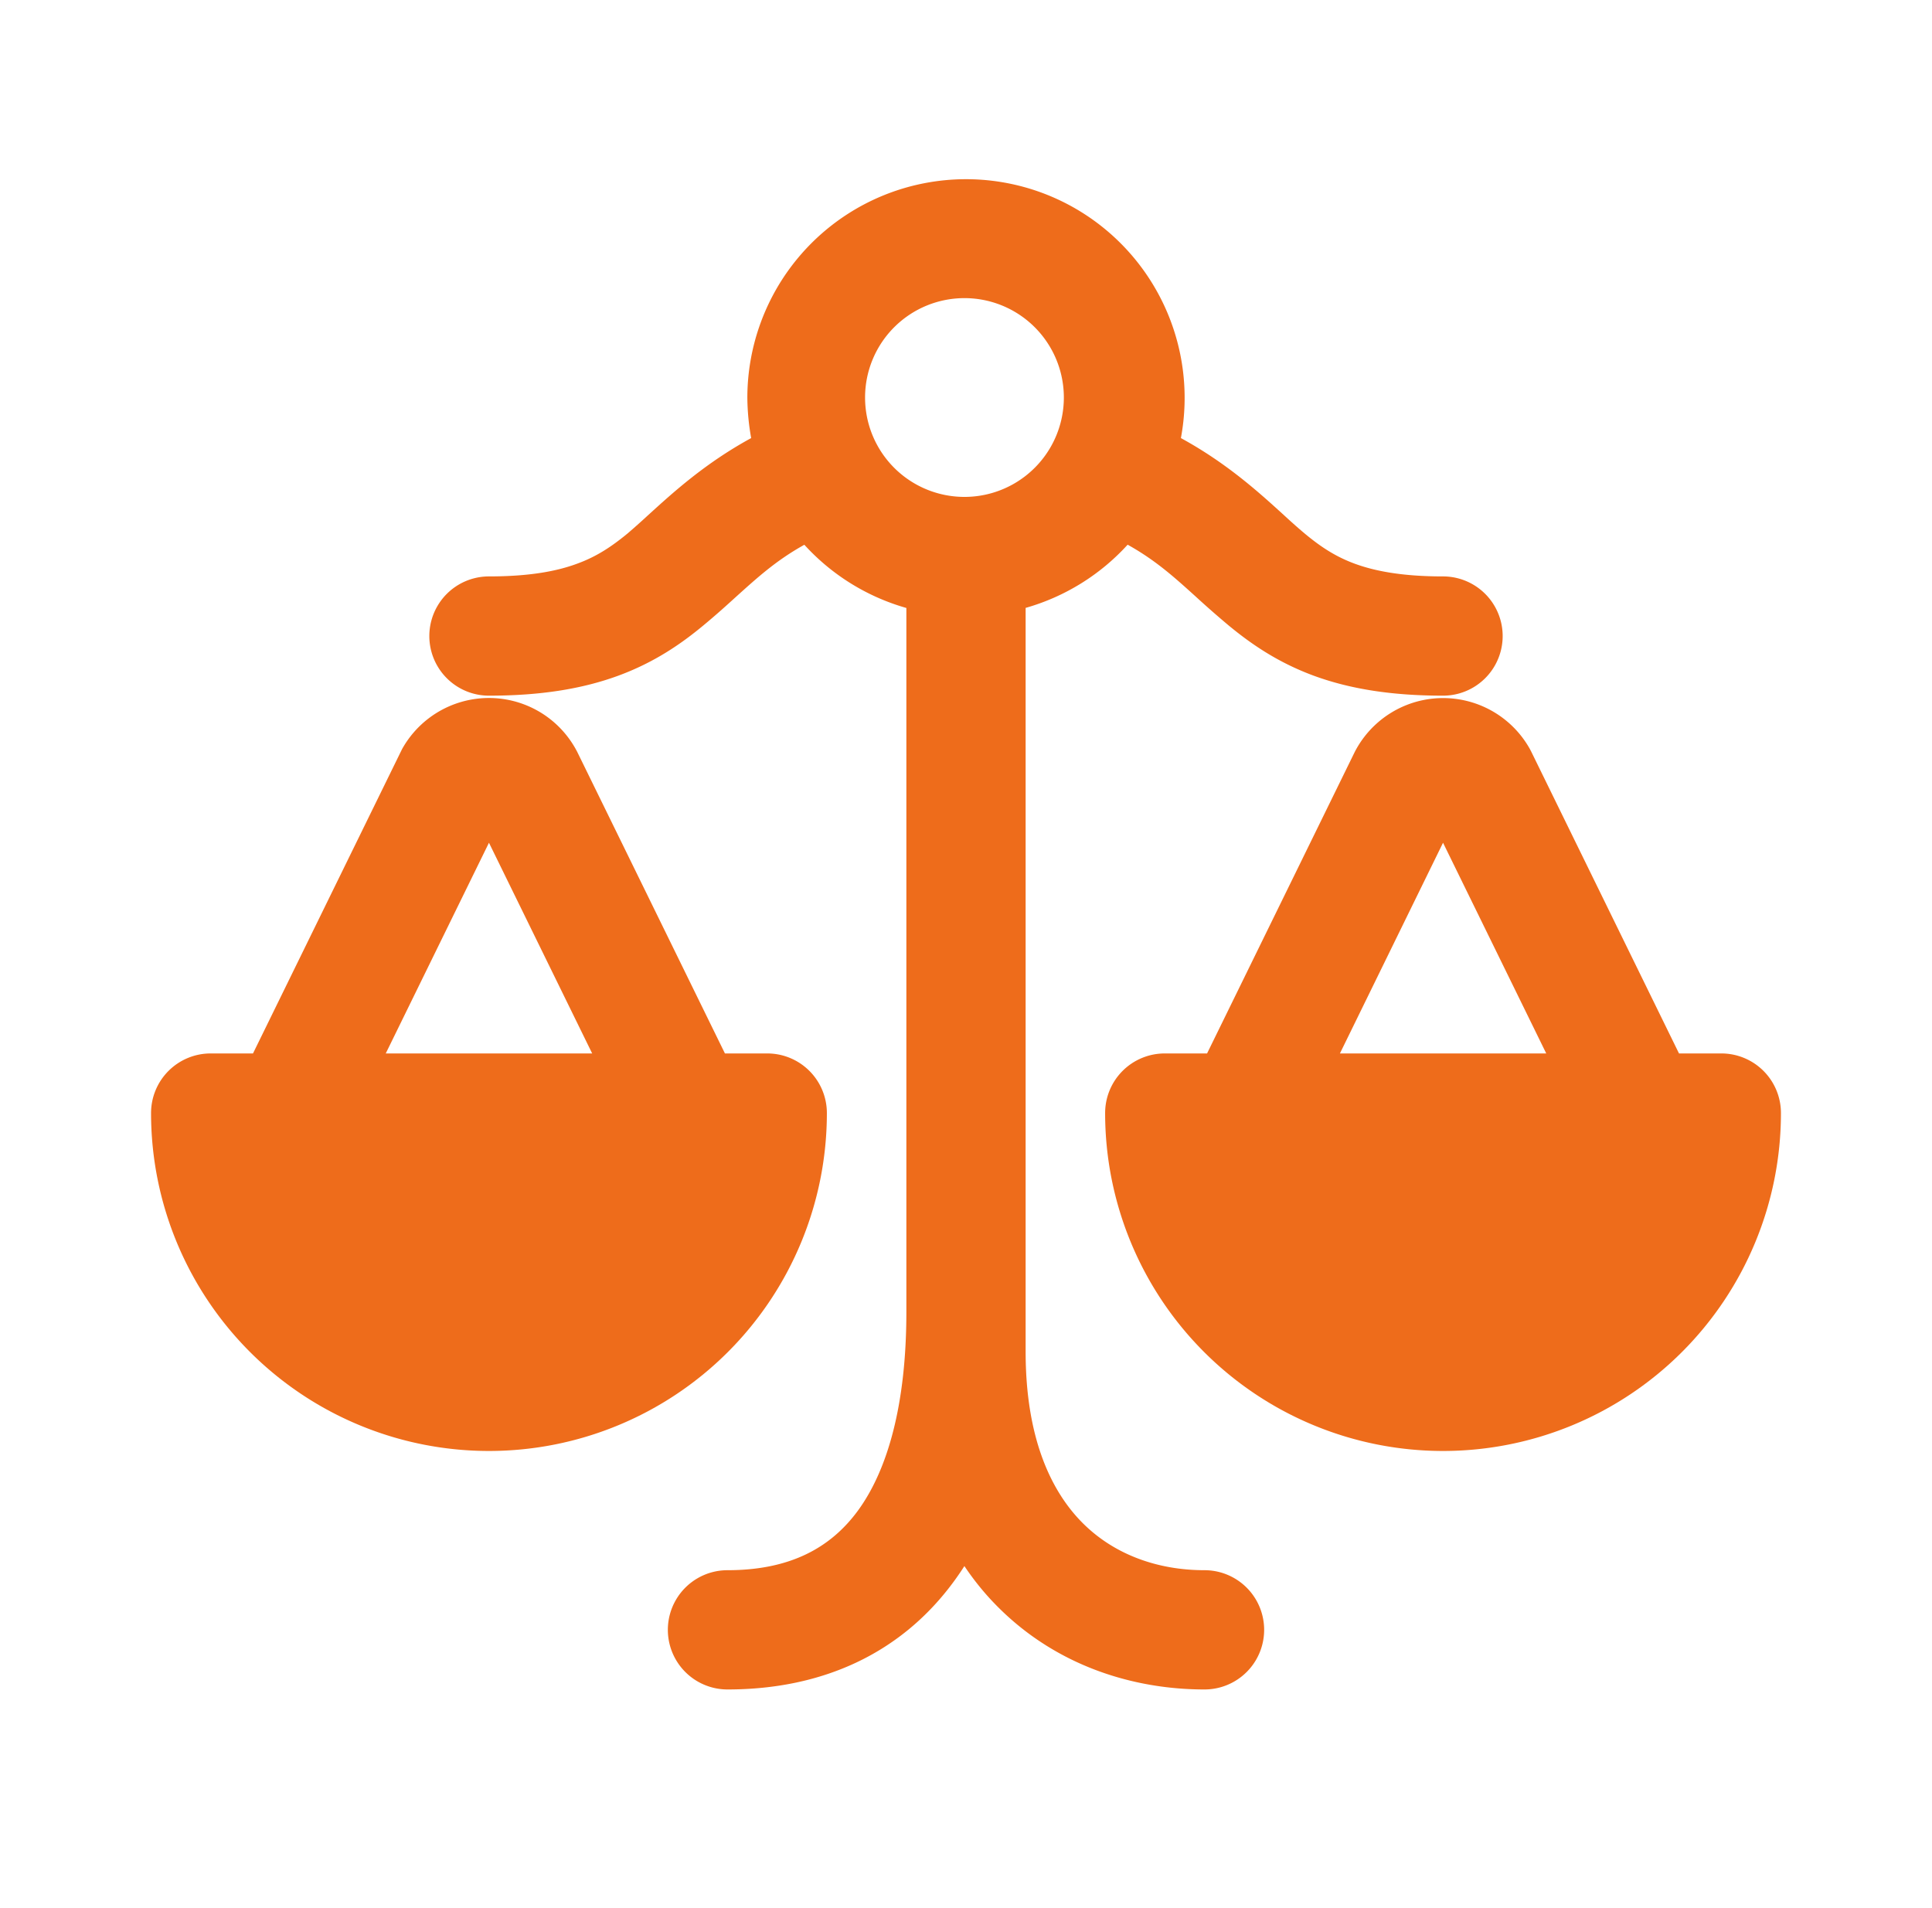
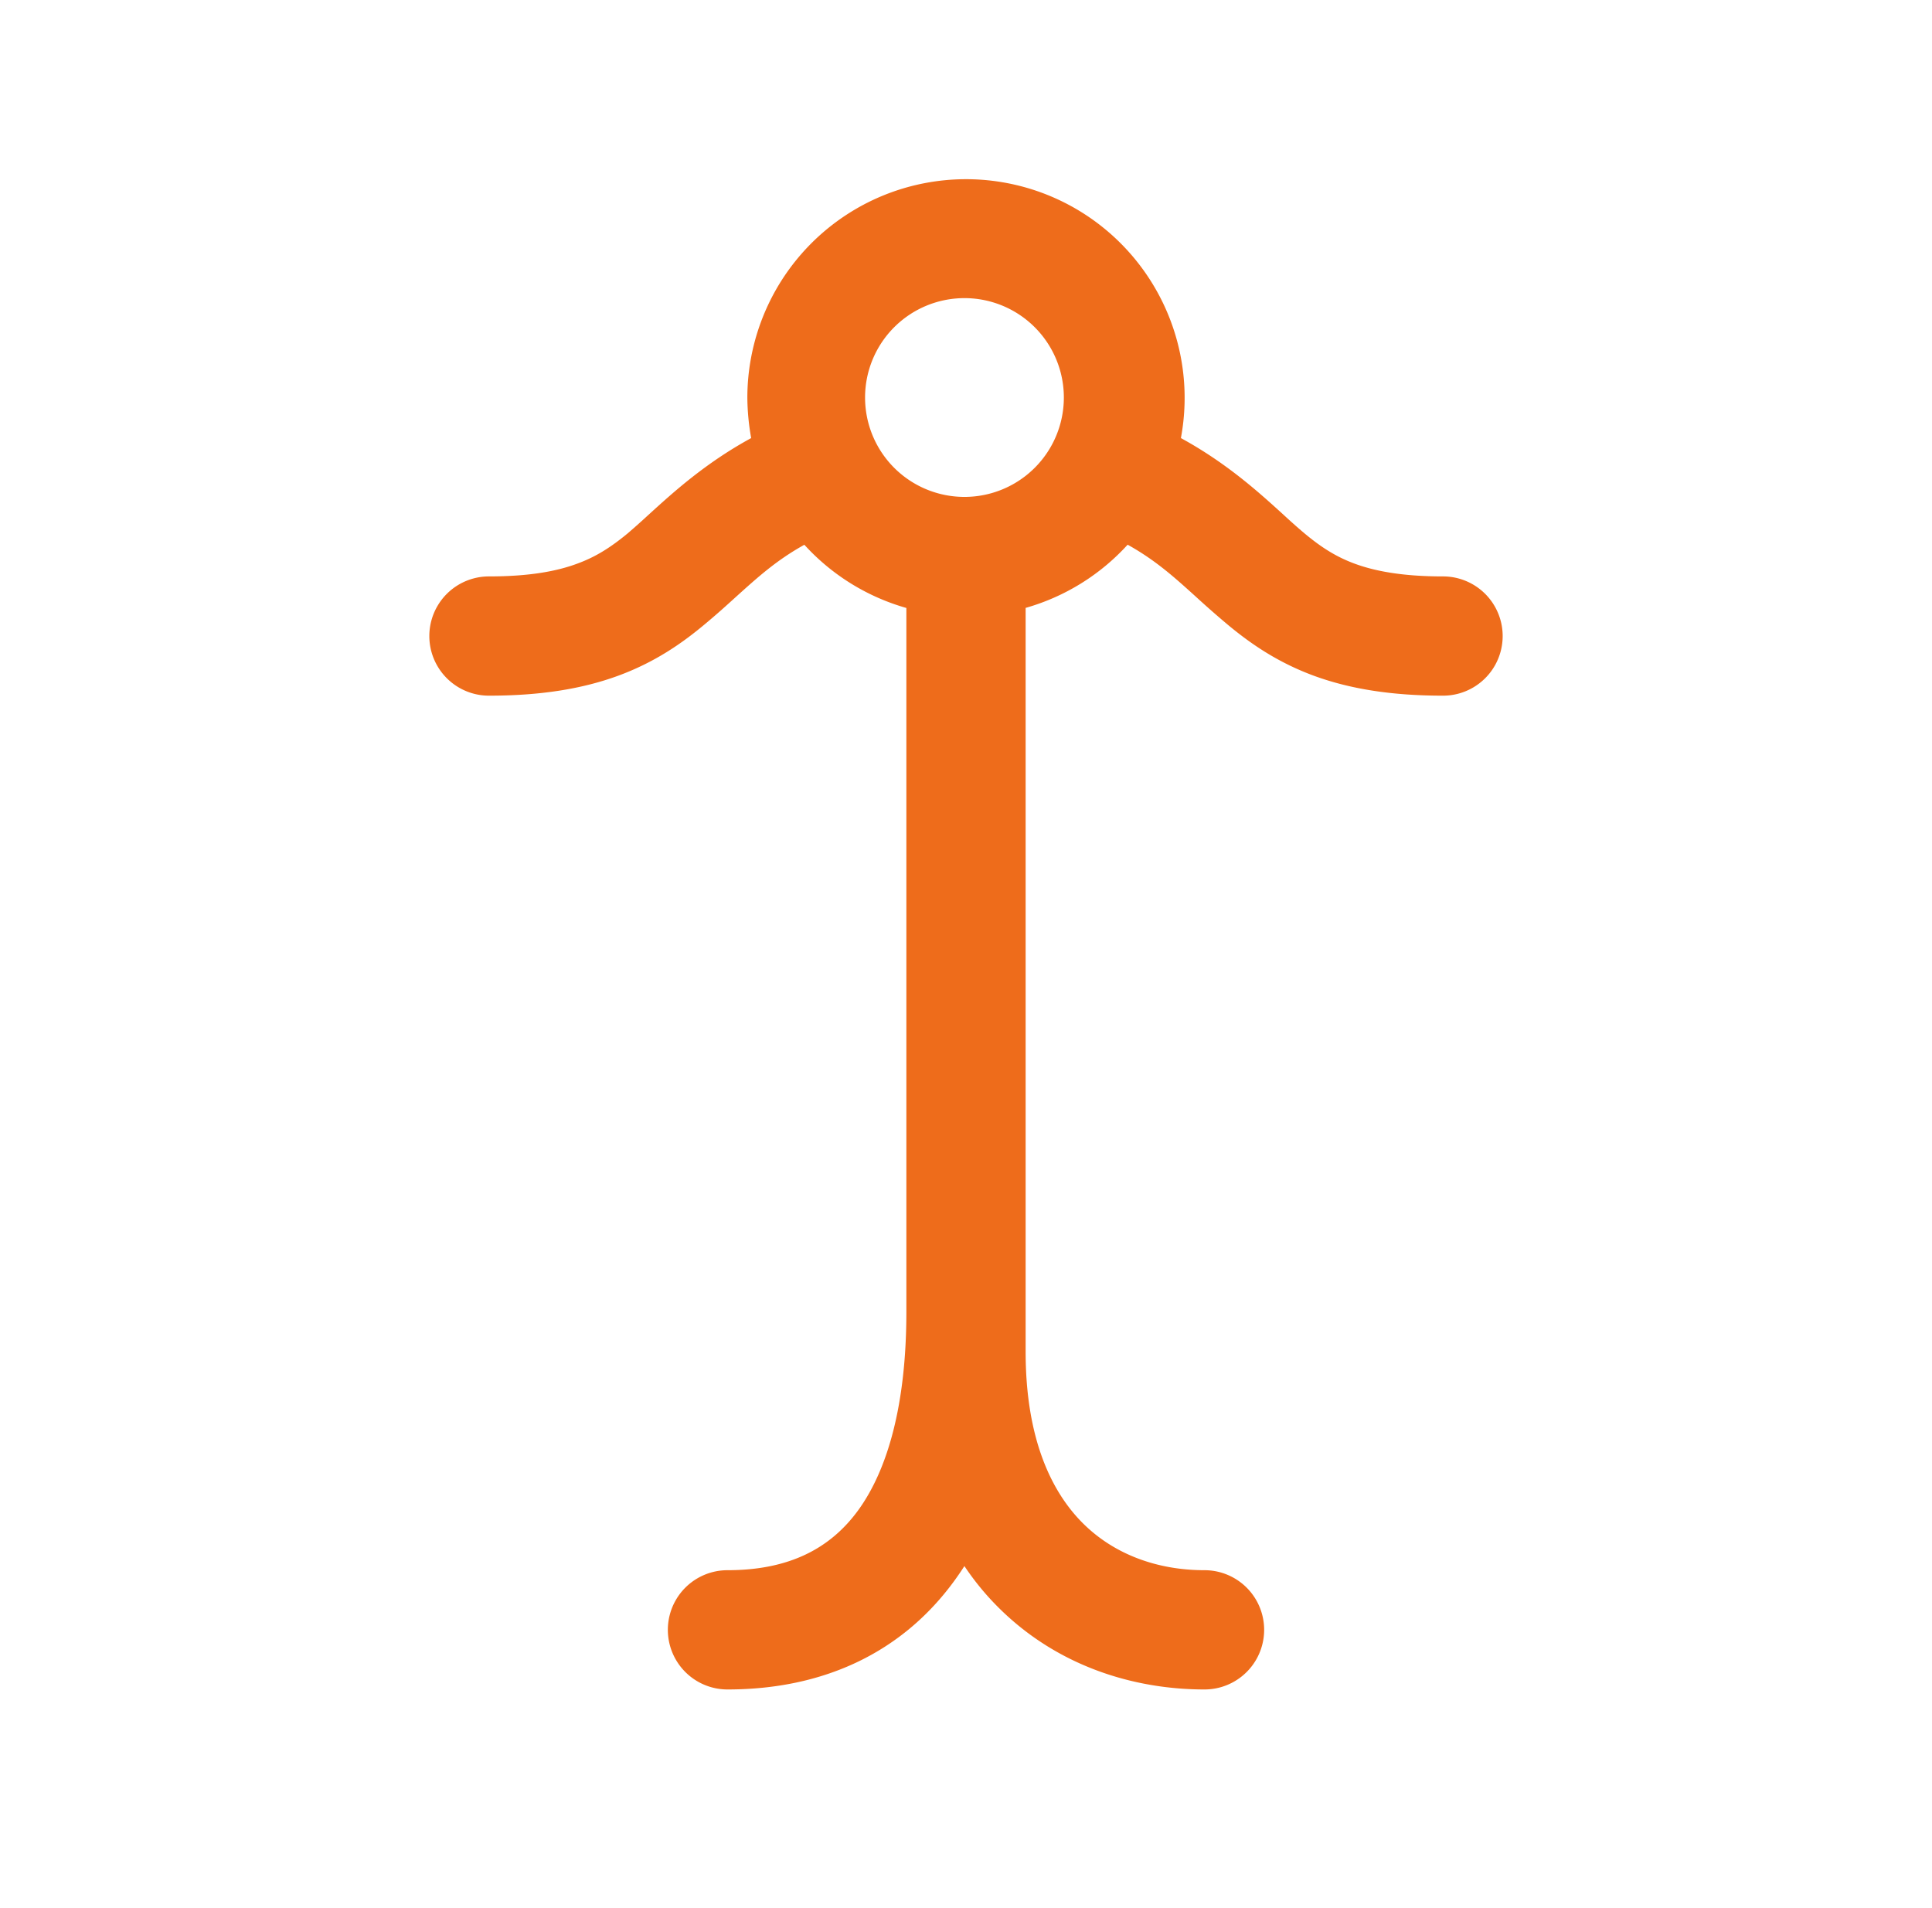
<svg xmlns="http://www.w3.org/2000/svg" width="81" height="80" fill="none" viewBox="0 0 81 80">
  <path fill="#ee6c1b" d="M31.333 16.667a9.168 9.168 0 0 1 13.633-7.993 9.17 9.17 0 0 1 4.544 9.693c1.923 1.05 3.27 2.276 4.3 3.213q.483.447.883.783c.677.564 1.304.977 2.114 1.274.82.3 1.96.53 3.693.53a2.5 2.5 0 0 1 0 5c-2.173 0-3.923-.287-5.42-.837-1.51-.557-2.633-1.333-3.58-2.117a40 40 0 0 1-1.357-1.19c-.906-.82-1.693-1.533-2.866-2.186A9.17 9.17 0 0 1 43 25.487v31.18c0 3.653 1.083 5.88 2.393 7.19 1.33 1.33 3.154 1.976 5.107 1.976a2.5 2.5 0 0 1 0 5c-3.043 0-6.22-1.02-8.643-3.44q-.788-.783-1.424-1.733-.2.31-.41.6c-2.19 3.017-5.483 4.573-9.523 4.573a2.5 2.5 0 1 1 0-5c2.627 0 4.333-.94 5.48-2.513C37.213 61.623 38 58.893 38 55V25.49a9.17 9.17 0 0 1-4.277-2.65c-1.173.65-1.96 1.367-2.866 2.183-.41.374-.847.767-1.357 1.19-.947.787-2.067 1.56-3.58 2.117-1.497.55-3.247.837-5.42.837a2.5 2.5 0 0 1 0-5c1.733 0 2.873-.227 3.697-.534.806-.293 1.433-.706 2.113-1.266q.4-.341.883-.787c1.027-.933 2.374-2.163 4.3-3.213a10 10 0 0 1-.16-1.7M40.5 12.5a4.167 4.167 0 1 0 0 8.333 4.167 4.167 0 0 0 0-8.333" />
-   <path fill="#ee6c1b" d="m24.2 31.523 6.193 12.644h1.774a2.5 2.5 0 0 1 2.5 2.5 14.166 14.166 0 1 1-28.334 0 2.5 2.5 0 0 1 2.5-2.5h1.774L16.8 31.523l.057-.116a4.167 4.167 0 0 1 5.84-1.516c.64.398 1.158.962 1.503 1.632m-3.7 3.81-4.327 8.834h8.654zm49.893 8.834-6.19-12.644-.06-.116a4.167 4.167 0 0 0-7.343.116l-6.193 12.644h-1.774a2.5 2.5 0 0 0-2.5 2.5 14.166 14.166 0 1 0 28.334 0 2.5 2.5 0 0 0-2.5-2.5zm-5.566 0h-8.65l4.323-8.834z" />
</svg>